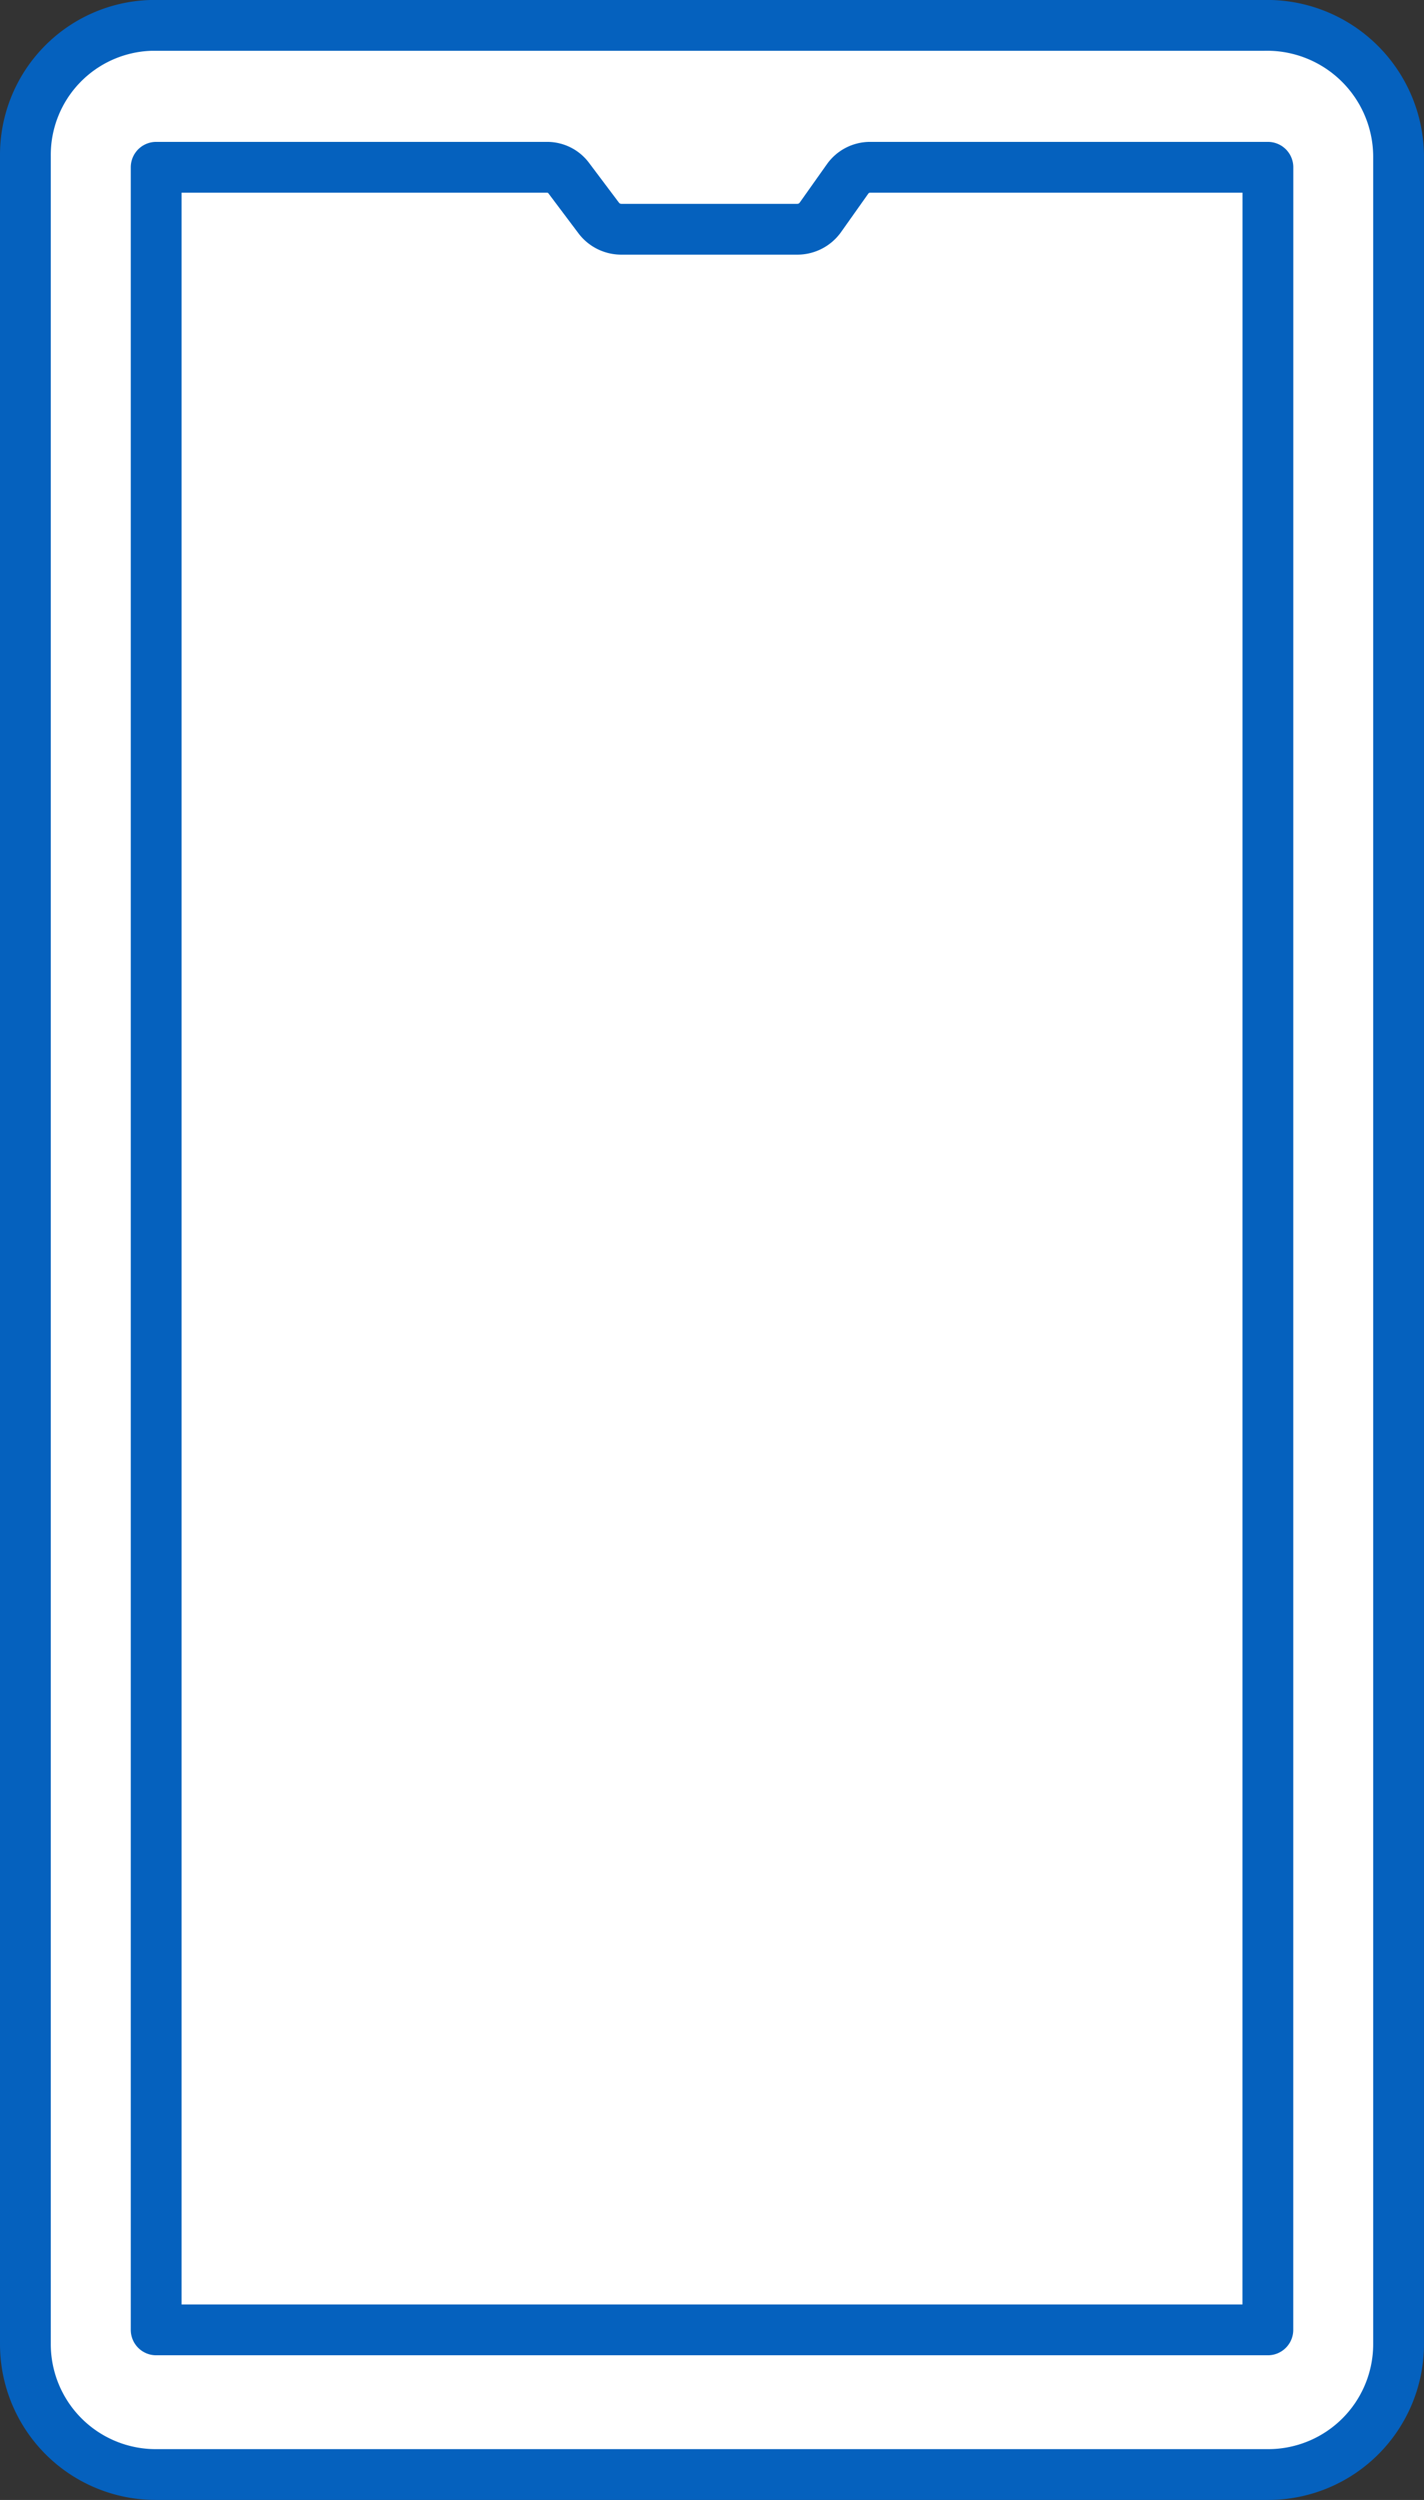
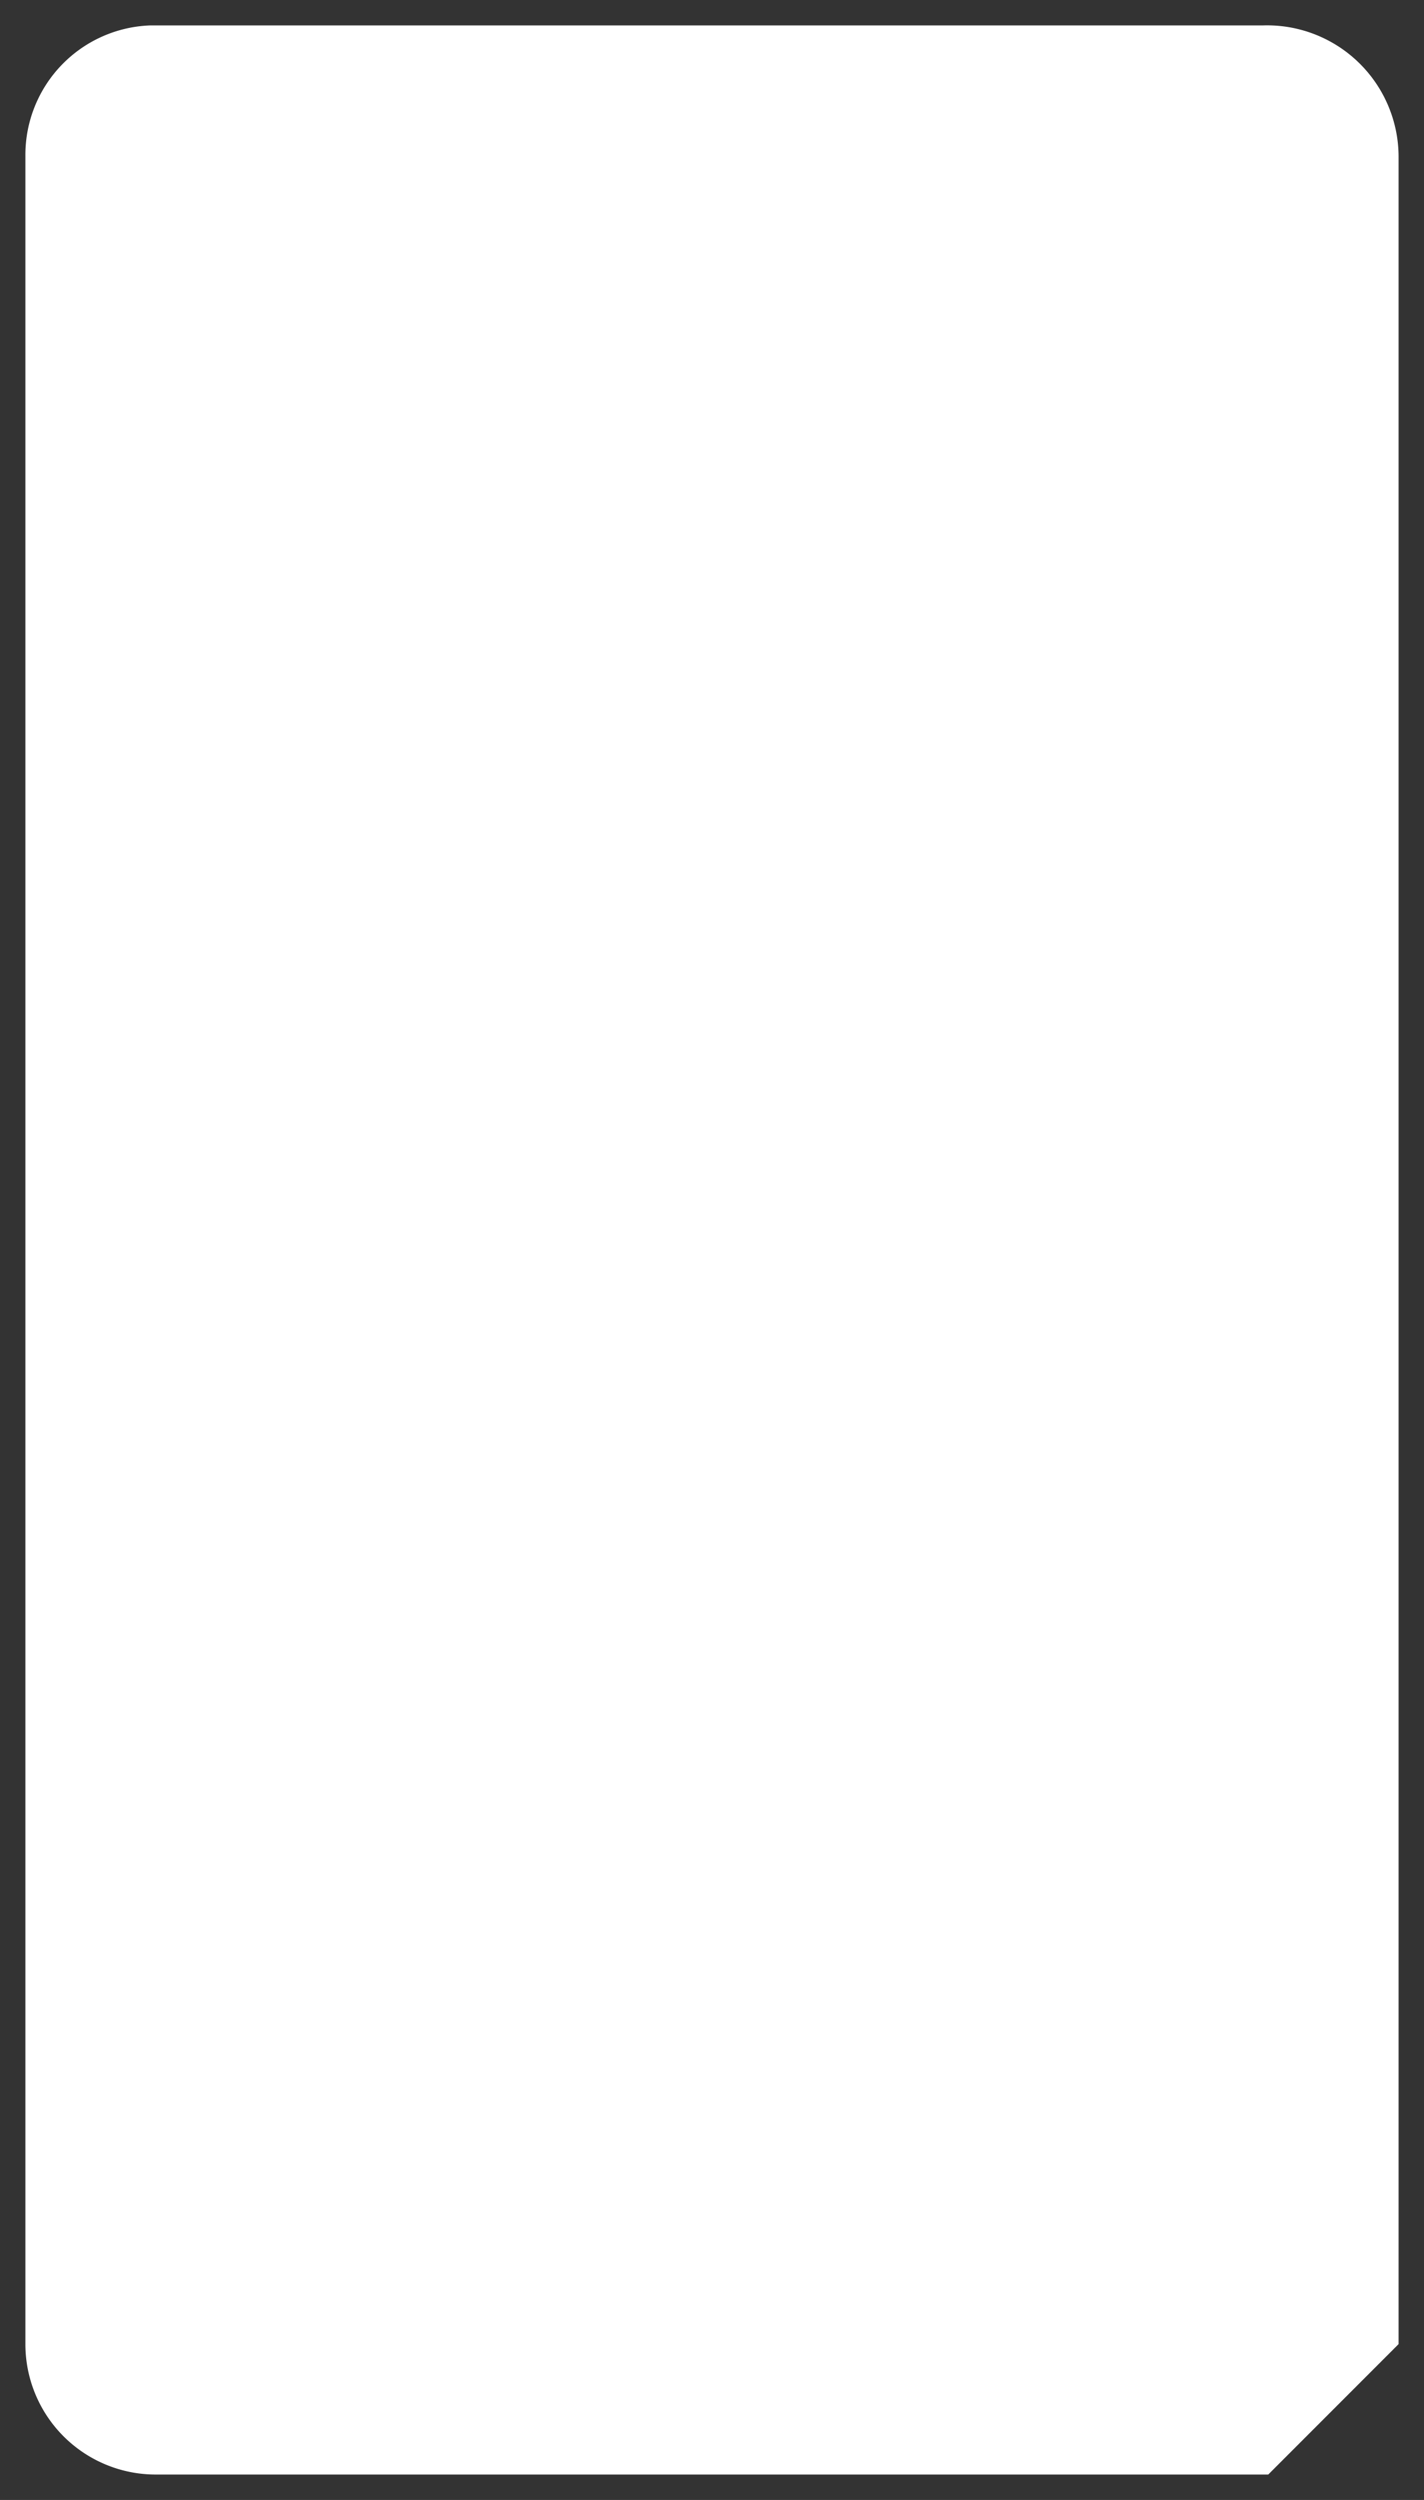
<svg xmlns="http://www.w3.org/2000/svg" width="56.08" height="98.407" viewBox="0 0 56.08 98.407">
  <rect x="0" y="0" width="56.08" height="98.407" fill="#333333" stroke="none" />
  <g id="グループ_3621" data-name="グループ 3621" transform="translate(-124.949 -130.11)">
-     <path id="パス_19881" data-name="パス 19881" d="M170.622,227.517H126.811a5.134,5.134,0,0,1-5.135-5.135V136.245a5.1,5.1,0,0,1,4.931-5.135h43.811a5.182,5.182,0,0,1,5.337,5.135v86.138a5.135,5.135,0,0,1-5.134,5.135" transform="translate(4.273)" fill="#fff" />
-     <path id="パス_19882" data-name="パス 19882" d="M170.622,227.517H126.811a5.134,5.134,0,0,1-5.135-5.135V136.245a5.1,5.1,0,0,1,4.931-5.135h43.811a5.182,5.182,0,0,1,5.337,5.135v86.138A5.135,5.135,0,0,1,170.622,227.517Z" transform="translate(4.273)" fill="none" stroke="#0561be" stroke-linecap="round" stroke-linejoin="round" stroke-width="2" />
+     <path id="パス_19881" data-name="パス 19881" d="M170.622,227.517H126.811a5.134,5.134,0,0,1-5.135-5.135V136.245a5.1,5.1,0,0,1,4.931-5.135h43.811a5.182,5.182,0,0,1,5.337,5.135v86.138" transform="translate(4.273)" fill="#fff" />
    <path id="パス_19883" data-name="パス 19883" d="M174.669,226.227H130.888V141.1h15.4a1.06,1.06,0,0,1,.847.425l1.179,1.568a1.112,1.112,0,0,0,.888.446h6.94a1.112,1.112,0,0,0,.907-.472l1.068-1.507a1.084,1.084,0,0,1,.885-.46h15.669Z" transform="translate(0.211 -4.405)" fill="#fff" />
-     <path id="パス_19884" data-name="パス 19884" d="M174.669,226.227H130.888V141.1h15.4a1.06,1.06,0,0,1,.847.425l1.179,1.568a1.112,1.112,0,0,0,.888.446h6.94a1.112,1.112,0,0,0,.907-.472l1.068-1.507a1.084,1.084,0,0,1,.885-.46h15.669Z" transform="translate(0.211 -4.405)" fill="none" stroke="#0561be" stroke-linecap="round" stroke-linejoin="round" stroke-width="2" />
  </g>
</svg>